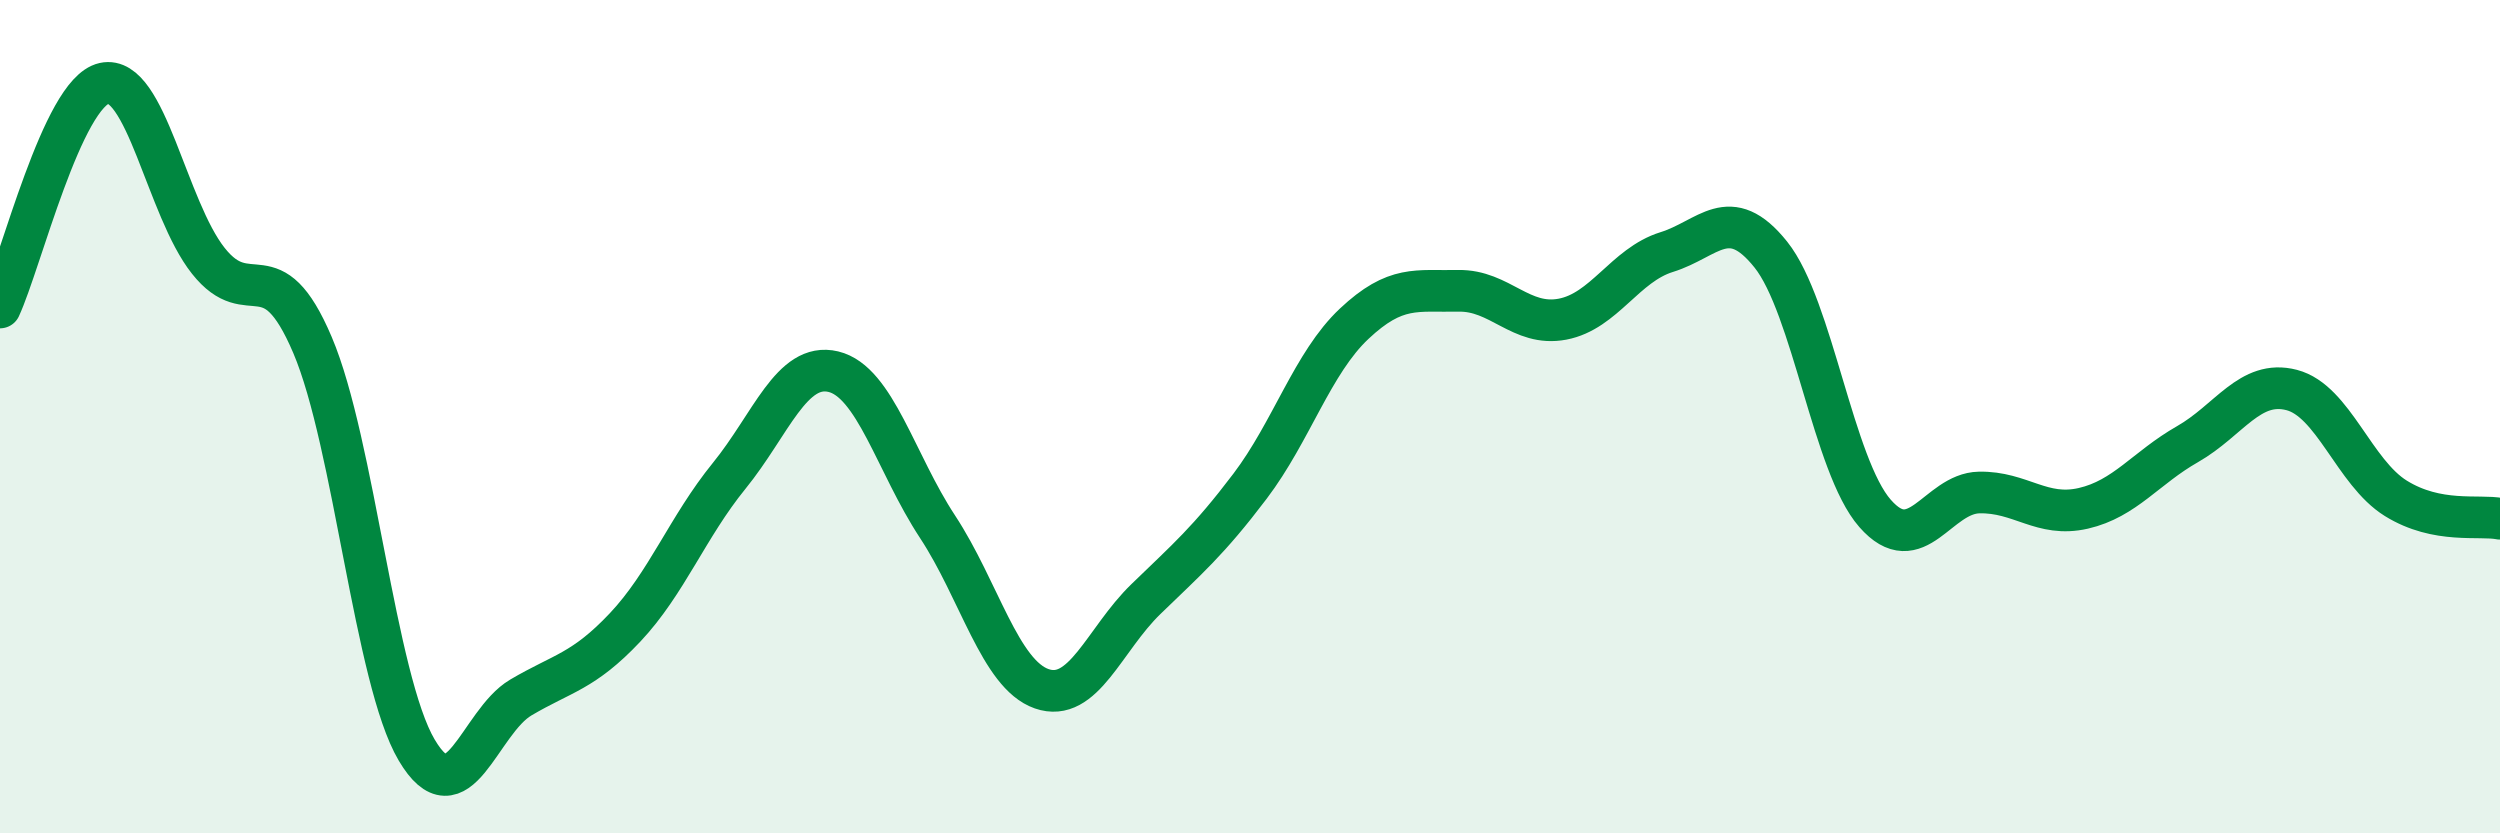
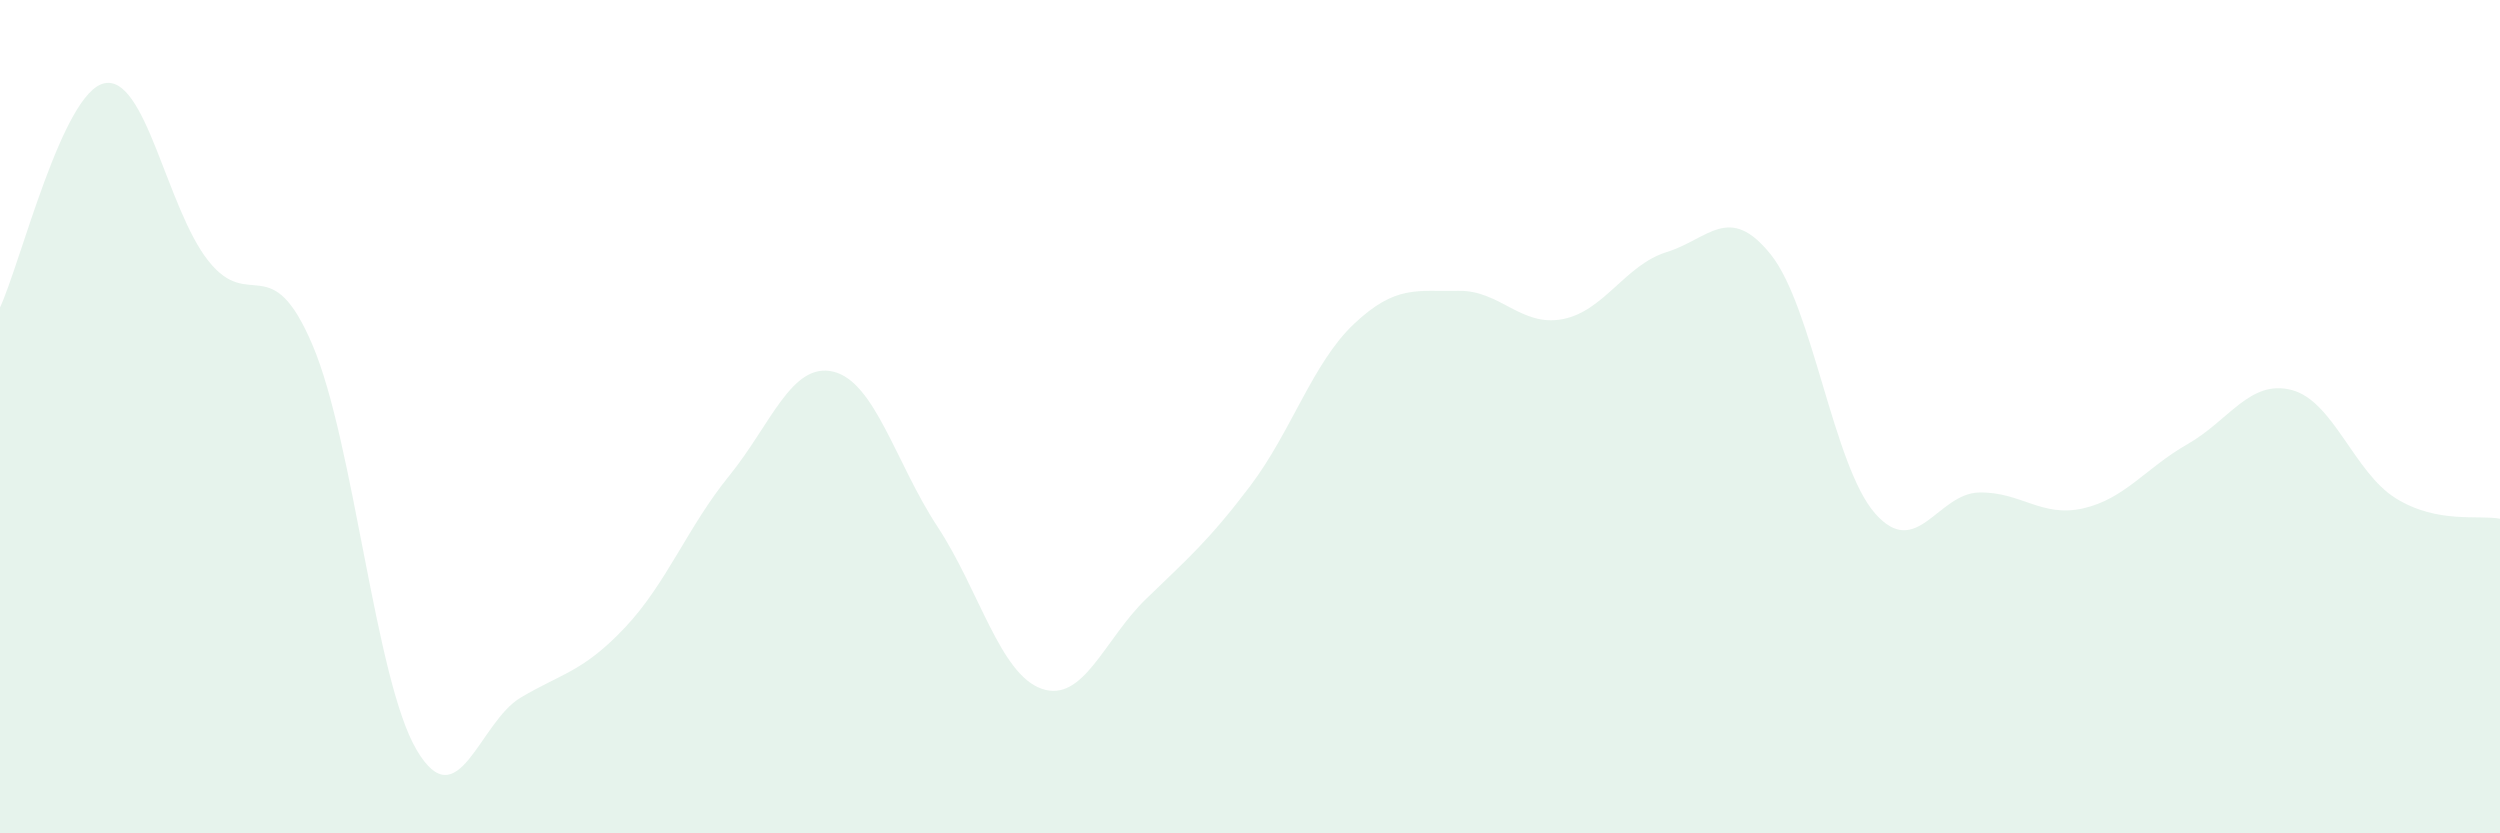
<svg xmlns="http://www.w3.org/2000/svg" width="60" height="20" viewBox="0 0 60 20">
  <path d="M 0,7.38 C 0.5,6.3 1.5,2.22 2.5,2 C 3.5,1.78 4,5 5,6.26 C 6,7.52 6.5,5.93 7.5,8.28 C 8.5,10.63 9,16.31 10,18 C 11,19.69 11.5,17.33 12.5,16.74 C 13.5,16.15 14,16.12 15,15.06 C 16,14 16.5,12.65 17.5,11.42 C 18.5,10.19 19,8.68 20,8.92 C 21,9.16 21.5,11.12 22.5,12.64 C 23.5,14.16 24,16.18 25,16.53 C 26,16.88 26.5,15.35 27.5,14.38 C 28.5,13.41 29,12.99 30,11.67 C 31,10.35 31.5,8.71 32.5,7.77 C 33.5,6.83 34,7 35,6.98 C 36,6.96 36.5,7.85 37.5,7.66 C 38.5,7.47 39,6.36 40,6.05 C 41,5.74 41.5,4.86 42.5,6.11 C 43.5,7.36 44,11.18 45,12.32 C 46,13.46 46.5,11.84 47.5,11.82 C 48.5,11.8 49,12.43 50,12.2 C 51,11.97 51.5,11.23 52.5,10.66 C 53.5,10.09 54,9.1 55,9.36 C 56,9.62 56.5,11.34 57.5,11.96 C 58.5,12.58 59.5,12.35 60,12.45L60 20L0 20Z" fill="#008740" opacity="0.1" stroke-linecap="round" stroke-linejoin="round" />
-   <path d="M 0,7.38 C 0.5,6.3 1.5,2.22 2.5,2 C 3.5,1.78 4,5 5,6.26 C 6,7.52 6.5,5.93 7.5,8.28 C 8.5,10.63 9,16.31 10,18 C 11,19.69 11.5,17.33 12.5,16.74 C 13.5,16.15 14,16.12 15,15.06 C 16,14 16.5,12.65 17.5,11.42 C 18.5,10.19 19,8.68 20,8.92 C 21,9.16 21.5,11.12 22.5,12.64 C 23.5,14.16 24,16.18 25,16.53 C 26,16.88 26.5,15.35 27.5,14.38 C 28.5,13.41 29,12.99 30,11.67 C 31,10.35 31.5,8.71 32.5,7.77 C 33.5,6.83 34,7 35,6.98 C 36,6.96 36.5,7.85 37.5,7.66 C 38.5,7.47 39,6.36 40,6.05 C 41,5.74 41.5,4.86 42.5,6.11 C 43.5,7.36 44,11.18 45,12.32 C 46,13.46 46.5,11.84 47.5,11.82 C 48.5,11.8 49,12.43 50,12.2 C 51,11.97 51.5,11.23 52.5,10.66 C 53.5,10.09 54,9.1 55,9.36 C 56,9.62 56.5,11.34 57.5,11.96 C 58.5,12.58 59.5,12.35 60,12.45" stroke="#008740" stroke-width="1" fill="none" stroke-linecap="round" stroke-linejoin="round" />
</svg>